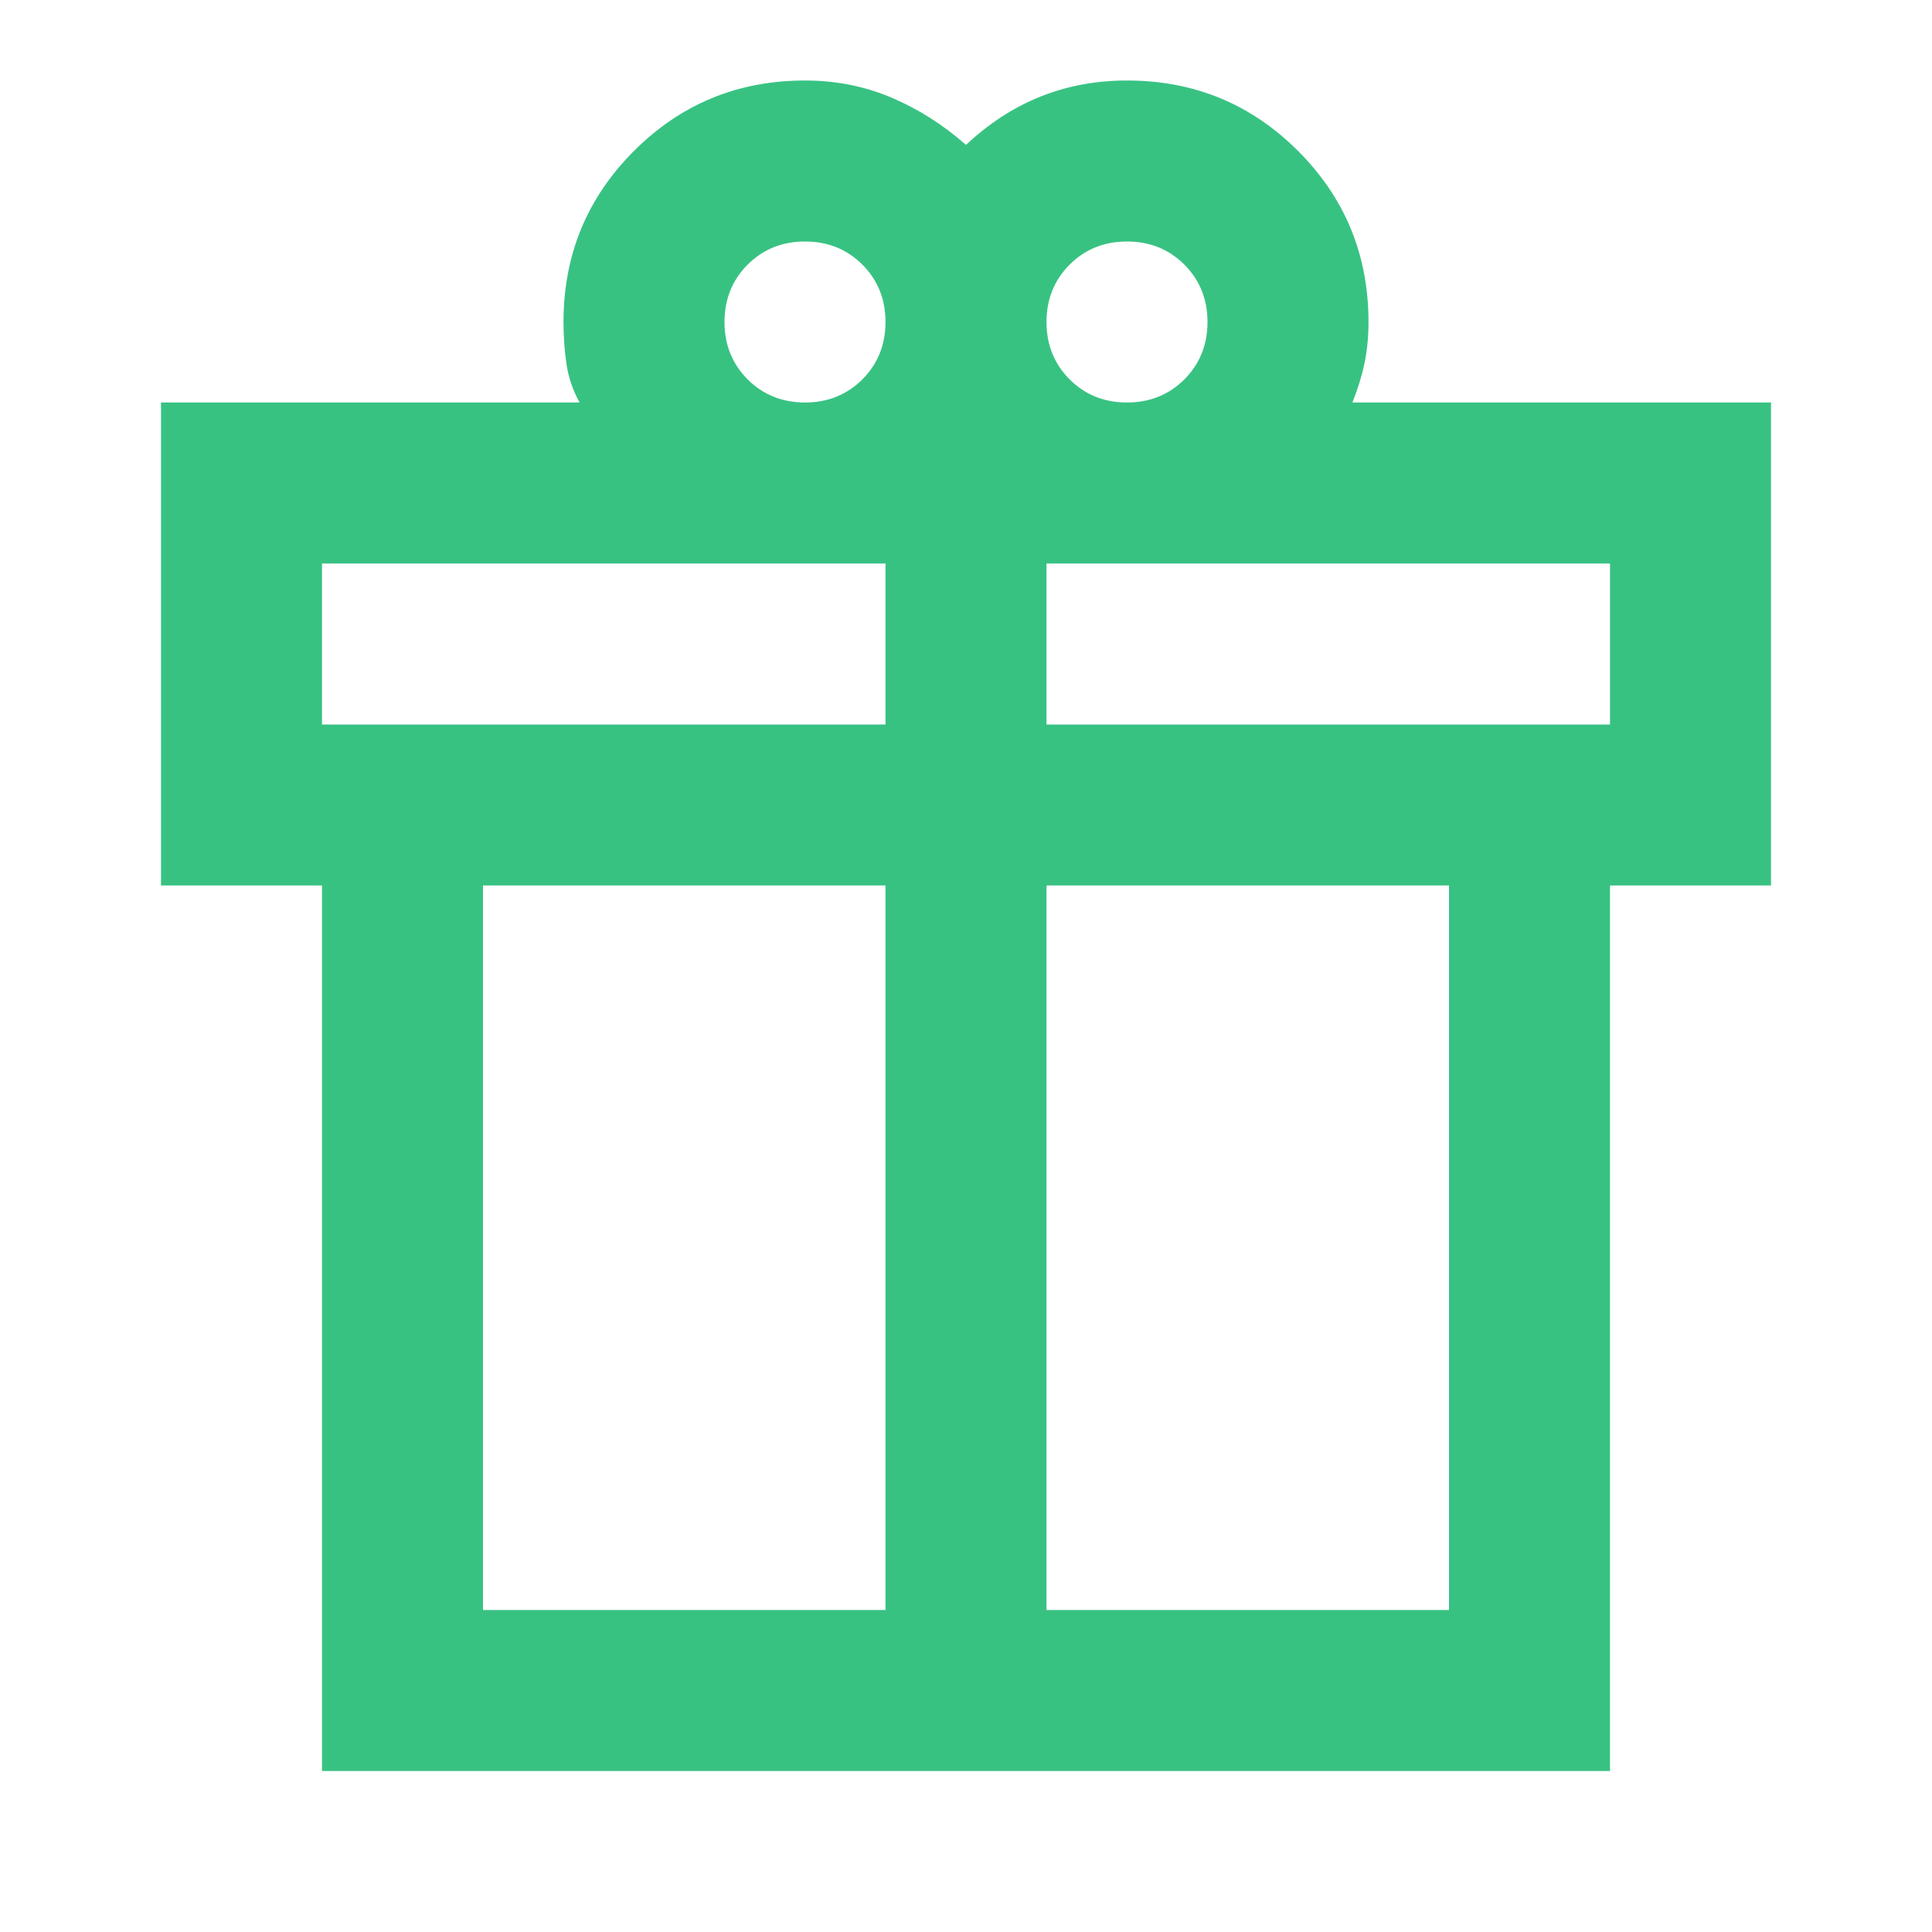
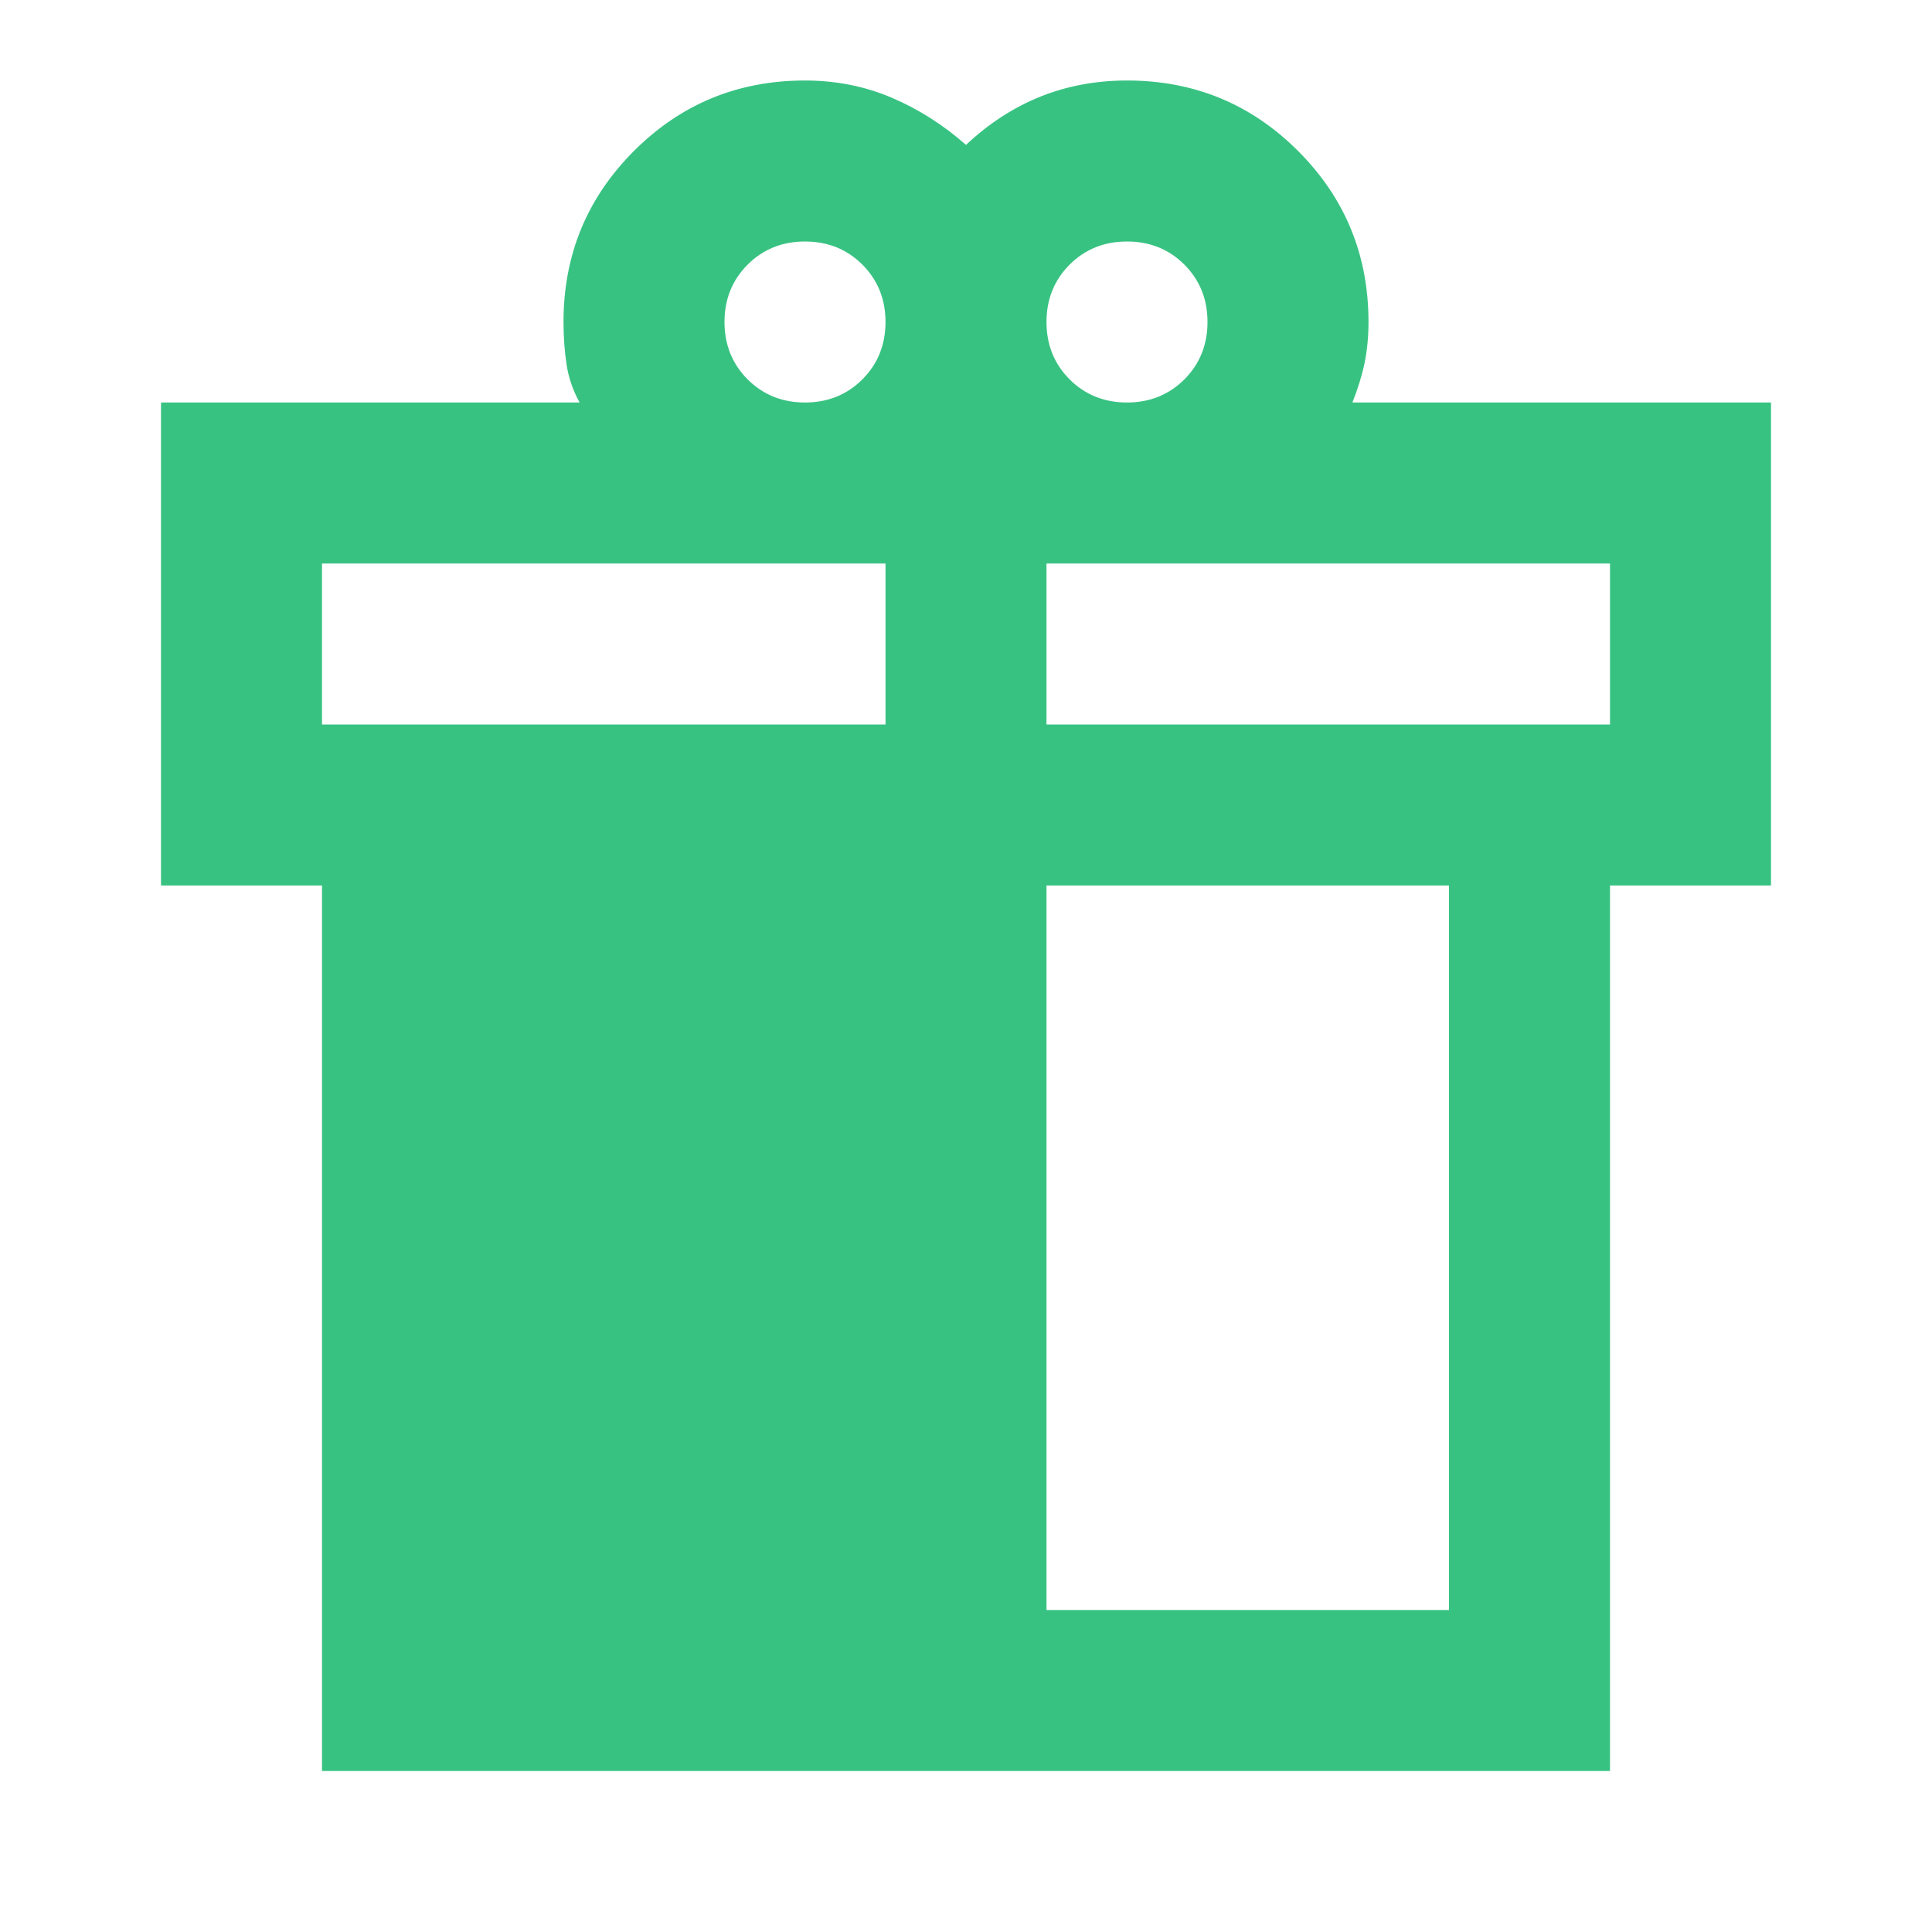
<svg xmlns="http://www.w3.org/2000/svg" width="30" height="30" viewBox="0 0 30 30" fill="none">
-   <path d="M5 27.5V13.75H2.5V6.25H9C8.896 6.062 8.828 5.865 8.797 5.656C8.766 5.448 8.75 5.229 8.75 5C8.75 3.958 9.115 3.073 9.844 2.344C10.573 1.615 11.458 1.25 12.5 1.25C12.979 1.25 13.427 1.339 13.844 1.516C14.26 1.693 14.646 1.938 15 2.25C15.354 1.917 15.74 1.667 16.156 1.5C16.573 1.333 17.021 1.25 17.5 1.25C18.542 1.25 19.427 1.615 20.156 2.344C20.885 3.073 21.25 3.958 21.25 5C21.25 5.229 21.229 5.443 21.188 5.641C21.146 5.839 21.083 6.042 21 6.25H27.5V13.75H25V27.5H5ZM17.5 3.75C17.146 3.75 16.849 3.87 16.609 4.109C16.37 4.349 16.25 4.646 16.25 5C16.25 5.354 16.37 5.651 16.609 5.891C16.849 6.13 17.146 6.25 17.5 6.25C17.854 6.25 18.151 6.13 18.391 5.891C18.63 5.651 18.75 5.354 18.75 5C18.75 4.646 18.63 4.349 18.391 4.109C18.151 3.87 17.854 3.75 17.5 3.75ZM11.25 5C11.25 5.354 11.37 5.651 11.609 5.891C11.849 6.13 12.146 6.25 12.5 6.25C12.854 6.25 13.151 6.13 13.391 5.891C13.63 5.651 13.75 5.354 13.75 5C13.75 4.646 13.63 4.349 13.391 4.109C13.151 3.87 12.854 3.75 12.5 3.75C12.146 3.75 11.849 3.87 11.609 4.109C11.37 4.349 11.25 4.646 11.25 5ZM5 8.75V11.25H13.75V8.75H5ZM13.75 25V13.75H7.5V25H13.75ZM16.25 25H22.5V13.75H16.25V25ZM25 11.25V8.75H16.25V11.25H25Z" fill="#38C282" />
+   <path d="M5 27.5V13.75H2.5V6.25H9C8.896 6.062 8.828 5.865 8.797 5.656C8.766 5.448 8.75 5.229 8.75 5C8.75 3.958 9.115 3.073 9.844 2.344C10.573 1.615 11.458 1.25 12.5 1.25C12.979 1.25 13.427 1.339 13.844 1.516C14.26 1.693 14.646 1.938 15 2.25C15.354 1.917 15.74 1.667 16.156 1.5C16.573 1.333 17.021 1.25 17.5 1.25C18.542 1.25 19.427 1.615 20.156 2.344C20.885 3.073 21.25 3.958 21.25 5C21.25 5.229 21.229 5.443 21.188 5.641C21.146 5.839 21.083 6.042 21 6.25H27.5V13.75H25V27.5H5ZM17.5 3.75C17.146 3.75 16.849 3.87 16.609 4.109C16.37 4.349 16.25 4.646 16.25 5C16.25 5.354 16.37 5.651 16.609 5.891C16.849 6.13 17.146 6.25 17.5 6.25C17.854 6.25 18.151 6.13 18.391 5.891C18.63 5.651 18.75 5.354 18.75 5C18.75 4.646 18.63 4.349 18.391 4.109C18.151 3.87 17.854 3.75 17.5 3.75ZM11.25 5C11.25 5.354 11.37 5.651 11.609 5.891C11.849 6.13 12.146 6.25 12.5 6.25C12.854 6.25 13.151 6.13 13.391 5.891C13.63 5.651 13.75 5.354 13.75 5C13.75 4.646 13.63 4.349 13.391 4.109C13.151 3.87 12.854 3.75 12.5 3.75C12.146 3.75 11.849 3.87 11.609 4.109C11.37 4.349 11.25 4.646 11.25 5ZM5 8.75V11.25H13.75V8.75H5ZM13.75 25H7.5V25H13.75ZM16.25 25H22.5V13.75H16.25V25ZM25 11.25V8.75H16.25V11.25H25Z" fill="#38C282" />
</svg>